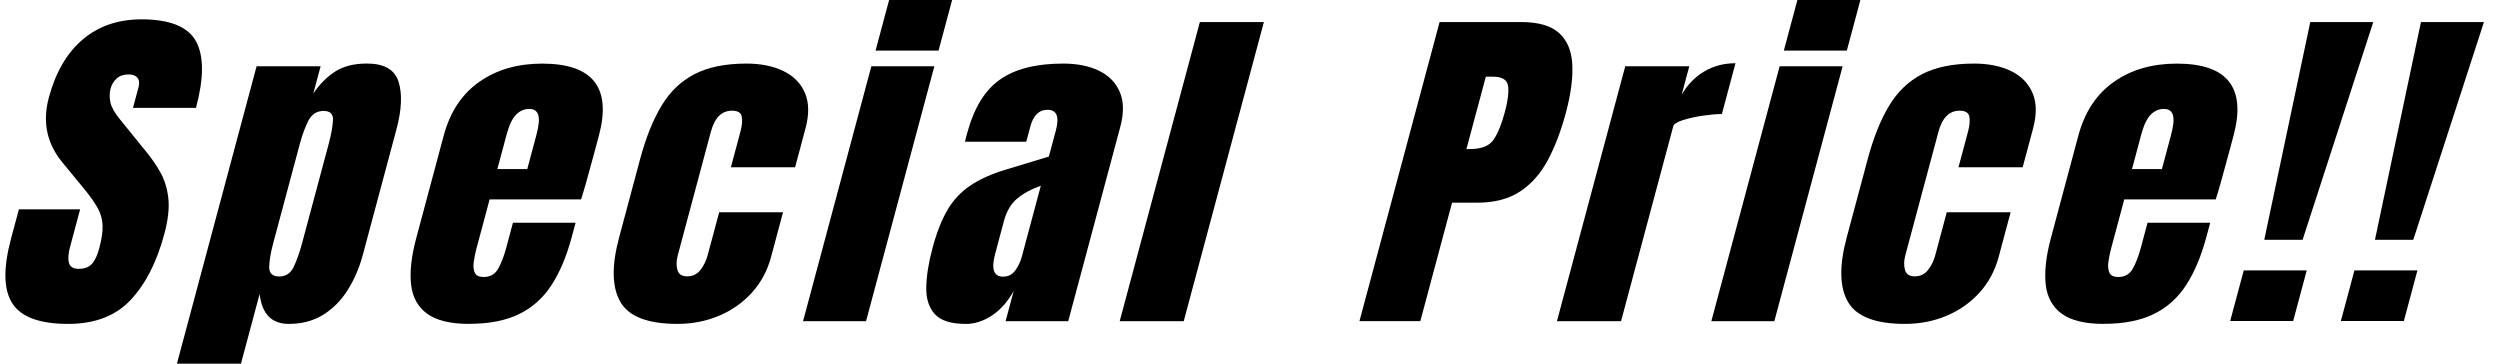
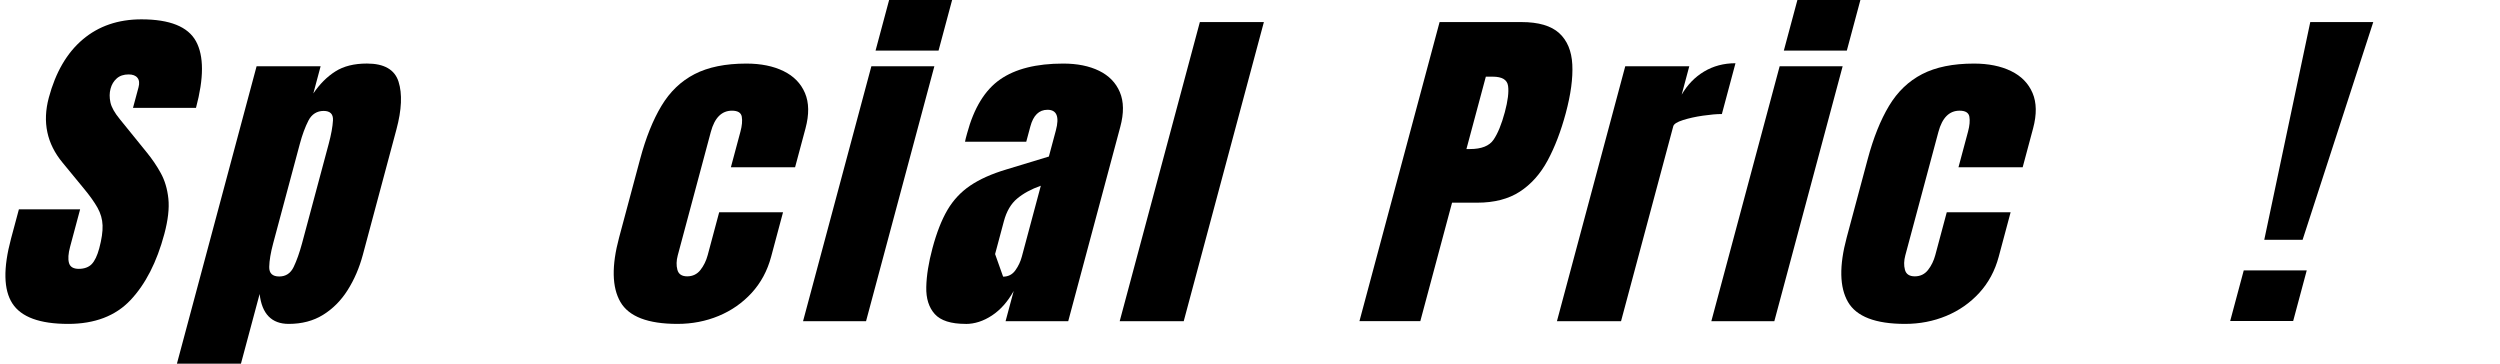
<svg xmlns="http://www.w3.org/2000/svg" id="_レイヤー_1" data-name="レイヤー_1" version="1.1" viewBox="0 0 723.92 105.3">
  <path d="M19.71,93.79c-8.19,0-13.56-1.97-16.12-5.91-2.56-3.94-2.69-10.2-.39-18.8l2.27-8.46h17.73l-2.9,10.83c-.54,2-.64,3.57-.32,4.7.32,1.13,1.27,1.7,2.83,1.7s2.88-.46,3.76-1.38c.87-.92,1.59-2.43,2.16-4.53.71-2.66,1.04-4.88.97-6.67-.06-1.79-.55-3.49-1.46-5.12-.91-1.62-2.26-3.52-4.06-5.68l-6.07-7.38c-4.54-5.48-5.87-11.74-3.98-18.8,1.98-7.38,5.26-13.01,9.85-16.88,4.58-3.87,10.24-5.81,16.97-5.81,8.22,0,13.48,2.12,15.8,6.35,2.31,4.23,2.31,10.66,0,19.29h-18.24l1.6-5.96c.32-1.18.21-2.1-.31-2.75-.52-.66-1.38-.98-2.56-.98-1.43,0-2.57.39-3.44,1.16-.87.77-1.47,1.76-1.79,2.98-.33,1.21-.34,2.53-.04,3.94.3,1.41,1.21,3.03,2.72,4.87l7.77,9.59c1.56,1.9,2.93,3.91,4.09,6.03,1.17,2.12,1.9,4.58,2.2,7.38.3,2.8-.09,6.22-1.17,10.26-2.18,8.14-5.44,14.51-9.78,19.12-4.34,4.61-10.37,6.91-18.08,6.91Z" />
  <path d="M51.23,105.31l23.07-86.12h18.54l-2.11,7.87c1.85-2.72,3.97-4.85,6.37-6.37,2.4-1.53,5.44-2.29,9.15-2.29,4.99,0,8.05,1.75,9.16,5.27,1.11,3.51.91,8.1-.61,13.78l-9.73,36.32c-1.01,3.77-2.48,7.18-4.39,10.21-1.92,3.04-4.29,5.43-7.12,7.18-2.83,1.76-6.15,2.63-9.95,2.63-4.96,0-7.77-2.89-8.43-8.66l-5.41,20.18h-18.54ZM80.86,80.06c1.9,0,3.29-.92,4.18-2.76.88-1.84,1.68-4.1,2.41-6.79l7.73-28.84c.73-2.72,1.14-4.99,1.24-6.82.1-1.82-.81-2.73-2.71-2.73s-3.43.93-4.39,2.78c-.95,1.85-1.79,4.11-2.5,6.77l-7.73,28.84c-.71,2.66-1.09,4.91-1.13,6.77-.04,1.85.93,2.78,2.9,2.78Z" />
-   <path d="M135.88,93.79c-5.43,0-9.5-.98-12.2-2.95-2.7-1.97-4.25-4.81-4.65-8.51-.4-3.71.1-8.17,1.5-13.38l7.95-29.67c1.84-6.86,5.27-12.05,10.29-15.57,5.02-3.53,11.1-5.29,18.23-5.29,14.67,0,20.14,6.96,16.42,20.86l-1.44,5.36c-1.74,6.5-2.98,10.86-3.71,13.09h-26.49l-3.82,14.27c-.35,1.31-.61,2.6-.78,3.86-.17,1.26-.07,2.31.31,3.12.37.82,1.22,1.23,2.55,1.23,1.9,0,3.3-.8,4.21-2.39.9-1.59,1.7-3.67,2.38-6.23l1.9-7.09h18.14l-1.12,4.18c-1.48,5.51-3.42,10.13-5.83,13.85-2.41,3.72-5.54,6.53-9.39,8.41-3.85,1.89-8.66,2.83-14.44,2.83ZM144.02,48.96h8.66l2.66-9.94c.71-2.66.88-4.57.52-5.73-.37-1.17-1.23-1.75-2.59-1.75-1.46,0-2.74.56-3.84,1.67-1.1,1.12-2.01,3.05-2.75,5.81l-2.66,9.94Z" />
  <path d="M196.16,93.79c-8.56,0-14.06-2.12-16.51-6.35-2.45-4.23-2.58-10.45-.38-18.65l6.09-22.73c1.65-6.17,3.71-11.3,6.17-15.4,2.46-4.1,5.66-7.17,9.6-9.2,3.94-2.03,8.93-3.05,14.98-3.05,4.21,0,7.8.72,10.76,2.17,2.96,1.44,5.03,3.56,6.22,6.35,1.19,2.79,1.24,6.2.16,10.24l-3.02,11.27h-18.59l2.77-10.33c.46-1.71.59-3.14.39-4.31-.2-1.16-1.15-1.75-2.84-1.75-2.99,0-5.03,2.05-6.13,6.15l-9.58,35.77c-.4,1.51-.44,2.9-.1,4.16.34,1.26,1.29,1.89,2.85,1.89s2.87-.62,3.83-1.85c.96-1.23,1.66-2.66,2.1-4.31l3.32-12.4h18.49l-3.45,12.89c-1.09,4.07-2.97,7.55-5.63,10.46-2.66,2.9-5.85,5.13-9.56,6.67-3.71,1.54-7.68,2.31-11.93,2.31Z" />
  <path d="M232.54,93l19.78-73.81h18.24l-19.78,73.81h-18.24ZM253.53,14.66l3.93-14.66h18.24l-3.93,14.66h-18.24Z" />
-   <path d="M279.62,93.79c-4.25,0-7.23-.95-8.94-2.85-1.71-1.9-2.54-4.51-2.46-7.82.07-3.31.67-7.07,1.8-11.27,1.2-4.49,2.65-8.18,4.33-11.05,1.69-2.87,3.89-5.22,6.61-7.06,2.72-1.84,6.2-3.4,10.45-4.67l12.31-3.74,2.03-7.58c1.06-3.97.25-5.96-2.43-5.96-2.45,0-4.1,1.61-4.96,4.82l-1.19,4.43h-17.73c.04-.26.11-.6.22-1.01.11-.41.24-.88.38-1.4,1.97-7.35,5.16-12.56,9.56-15.62,4.4-3.07,10.5-4.6,18.27-4.6,4.08,0,7.54.7,10.39,2.09,2.85,1.4,4.86,3.45,6.01,6.18,1.16,2.72,1.2,6.09.12,10.09l-15.07,56.25h-18.14l2.35-8.76c-1.71,3.08-3.8,5.45-6.28,7.09-2.48,1.64-5.02,2.46-7.64,2.46ZM290.47,80.11c1.49,0,2.67-.61,3.54-1.82.87-1.21,1.49-2.53,1.87-3.94l5.51-20.57c-2.78.98-5.06,2.22-6.85,3.72-1.79,1.49-3.08,3.68-3.85,6.57l-2.54,9.5c-1.17,4.36-.4,6.54,2.32,6.54Z" />
+   <path d="M279.62,93.79c-4.25,0-7.23-.95-8.94-2.85-1.71-1.9-2.54-4.51-2.46-7.82.07-3.31.67-7.07,1.8-11.27,1.2-4.49,2.65-8.18,4.33-11.05,1.69-2.87,3.89-5.22,6.61-7.06,2.72-1.84,6.2-3.4,10.45-4.67l12.31-3.74,2.03-7.58c1.06-3.97.25-5.96-2.43-5.96-2.45,0-4.1,1.61-4.96,4.82l-1.19,4.43h-17.73c.04-.26.11-.6.22-1.01.11-.41.24-.88.38-1.4,1.97-7.35,5.16-12.56,9.56-15.62,4.4-3.07,10.5-4.6,18.27-4.6,4.08,0,7.54.7,10.39,2.09,2.85,1.4,4.86,3.45,6.01,6.18,1.16,2.72,1.2,6.09.12,10.09l-15.07,56.25h-18.14l2.35-8.76c-1.71,3.08-3.8,5.45-6.28,7.09-2.48,1.64-5.02,2.46-7.64,2.46ZM290.47,80.11c1.49,0,2.67-.61,3.54-1.82.87-1.21,1.49-2.53,1.87-3.94l5.51-20.57c-2.78.98-5.06,2.22-6.85,3.72-1.79,1.49-3.08,3.68-3.85,6.57l-2.54,9.5Z" />
  <path d="M324.23,93l23.21-86.61h18.54l-23.21,86.61h-18.54Z" />
  <path d="M393.65,93l23.21-86.61h23.69c4.96,0,8.6,1.07,10.94,3.2,2.33,2.13,3.6,5.17,3.8,9.1.2,3.94-.43,8.63-1.89,14.07-1.41,5.25-3.16,9.82-5.25,13.7-2.09,3.89-4.78,6.9-8.05,9.03-3.27,2.13-7.39,3.2-12.34,3.2h-7.29l-9.19,34.3h-17.63ZM424.63,43.16h1.02c3.33,0,5.61-.9,6.84-2.71s2.32-4.46,3.26-7.97c.88-3.28,1.19-5.81.94-7.6-.25-1.79-1.74-2.68-4.45-2.68h-1.99l-5.62,20.96Z" />
  <path d="M450.84,93l19.78-73.81h18.54l-2.2,8.22c1.65-2.85,3.81-5.09,6.48-6.69s5.71-2.41,9.1-2.41l-3.94,14.71c-1.5,0-3.32.16-5.47.47-2.16.31-4.09.74-5.79,1.28-1.71.54-2.65,1.14-2.82,1.8l-15.12,56.44h-18.54Z" />
  <path d="M495.55,93l19.78-73.81h18.24l-19.78,73.81h-18.24ZM516.54,14.66l3.93-14.66h18.24l-3.93,14.66h-18.24Z" />
  <path d="M551.63,93.79c-8.56,0-14.06-2.12-16.51-6.35-2.45-4.23-2.58-10.45-.38-18.65l6.09-22.73c1.65-6.17,3.71-11.3,6.17-15.4,2.46-4.1,5.66-7.17,9.6-9.2,3.94-2.03,8.93-3.05,14.98-3.05,4.21,0,7.8.72,10.76,2.17,2.96,1.44,5.03,3.56,6.22,6.35,1.19,2.79,1.24,6.2.16,10.24l-3.02,11.27h-18.59l2.77-10.33c.46-1.71.59-3.14.39-4.31-.2-1.16-1.15-1.75-2.84-1.75-2.99,0-5.03,2.05-6.13,6.15l-9.59,35.77c-.4,1.51-.44,2.9-.1,4.16.34,1.26,1.29,1.89,2.86,1.89s2.87-.62,3.83-1.85c.96-1.23,1.66-2.66,2.1-4.31l3.32-12.4h18.49l-3.45,12.89c-1.09,4.07-2.97,7.55-5.63,10.46-2.66,2.9-5.85,5.13-9.56,6.67-3.71,1.54-7.68,2.31-11.93,2.31Z" />
-   <path d="M609.22,93.79c-5.43,0-9.5-.98-12.2-2.95-2.7-1.97-4.25-4.81-4.65-8.51-.4-3.71.1-8.17,1.5-13.38l7.95-29.67c1.84-6.86,5.27-12.05,10.29-15.57,5.02-3.53,11.1-5.29,18.23-5.29,14.67,0,20.14,6.96,16.42,20.86l-1.44,5.36c-1.74,6.5-2.98,10.86-3.71,13.09h-26.49l-3.82,14.27c-.35,1.31-.61,2.6-.78,3.86-.17,1.26-.07,2.31.31,3.12.37.82,1.22,1.23,2.55,1.23,1.9,0,3.3-.8,4.2-2.39.9-1.59,1.7-3.67,2.38-6.23l1.9-7.09h18.14l-1.12,4.18c-1.48,5.51-3.42,10.13-5.83,13.85-2.41,3.72-5.54,6.53-9.39,8.41-3.85,1.89-8.66,2.83-14.44,2.83ZM617.36,48.96h8.66l2.66-9.94c.71-2.66.88-4.57.52-5.73-.37-1.17-1.23-1.75-2.59-1.75-1.46,0-2.74.56-3.84,1.67-1.1,1.12-2.01,3.05-2.75,5.81l-2.66,9.94Z" />
  <path d="M645.79,92.95l3.93-14.66h18.24l-3.93,14.66h-18.24ZM655.66,69.43l13.32-63.04h18.24l-20.46,63.04h-11.11Z" />
-   <path d="M677.84,92.95l3.93-14.66h18.24l-3.93,14.66h-18.24ZM687.71,69.43l13.32-63.04h18.24l-20.46,63.04h-11.11Z" />
</svg>